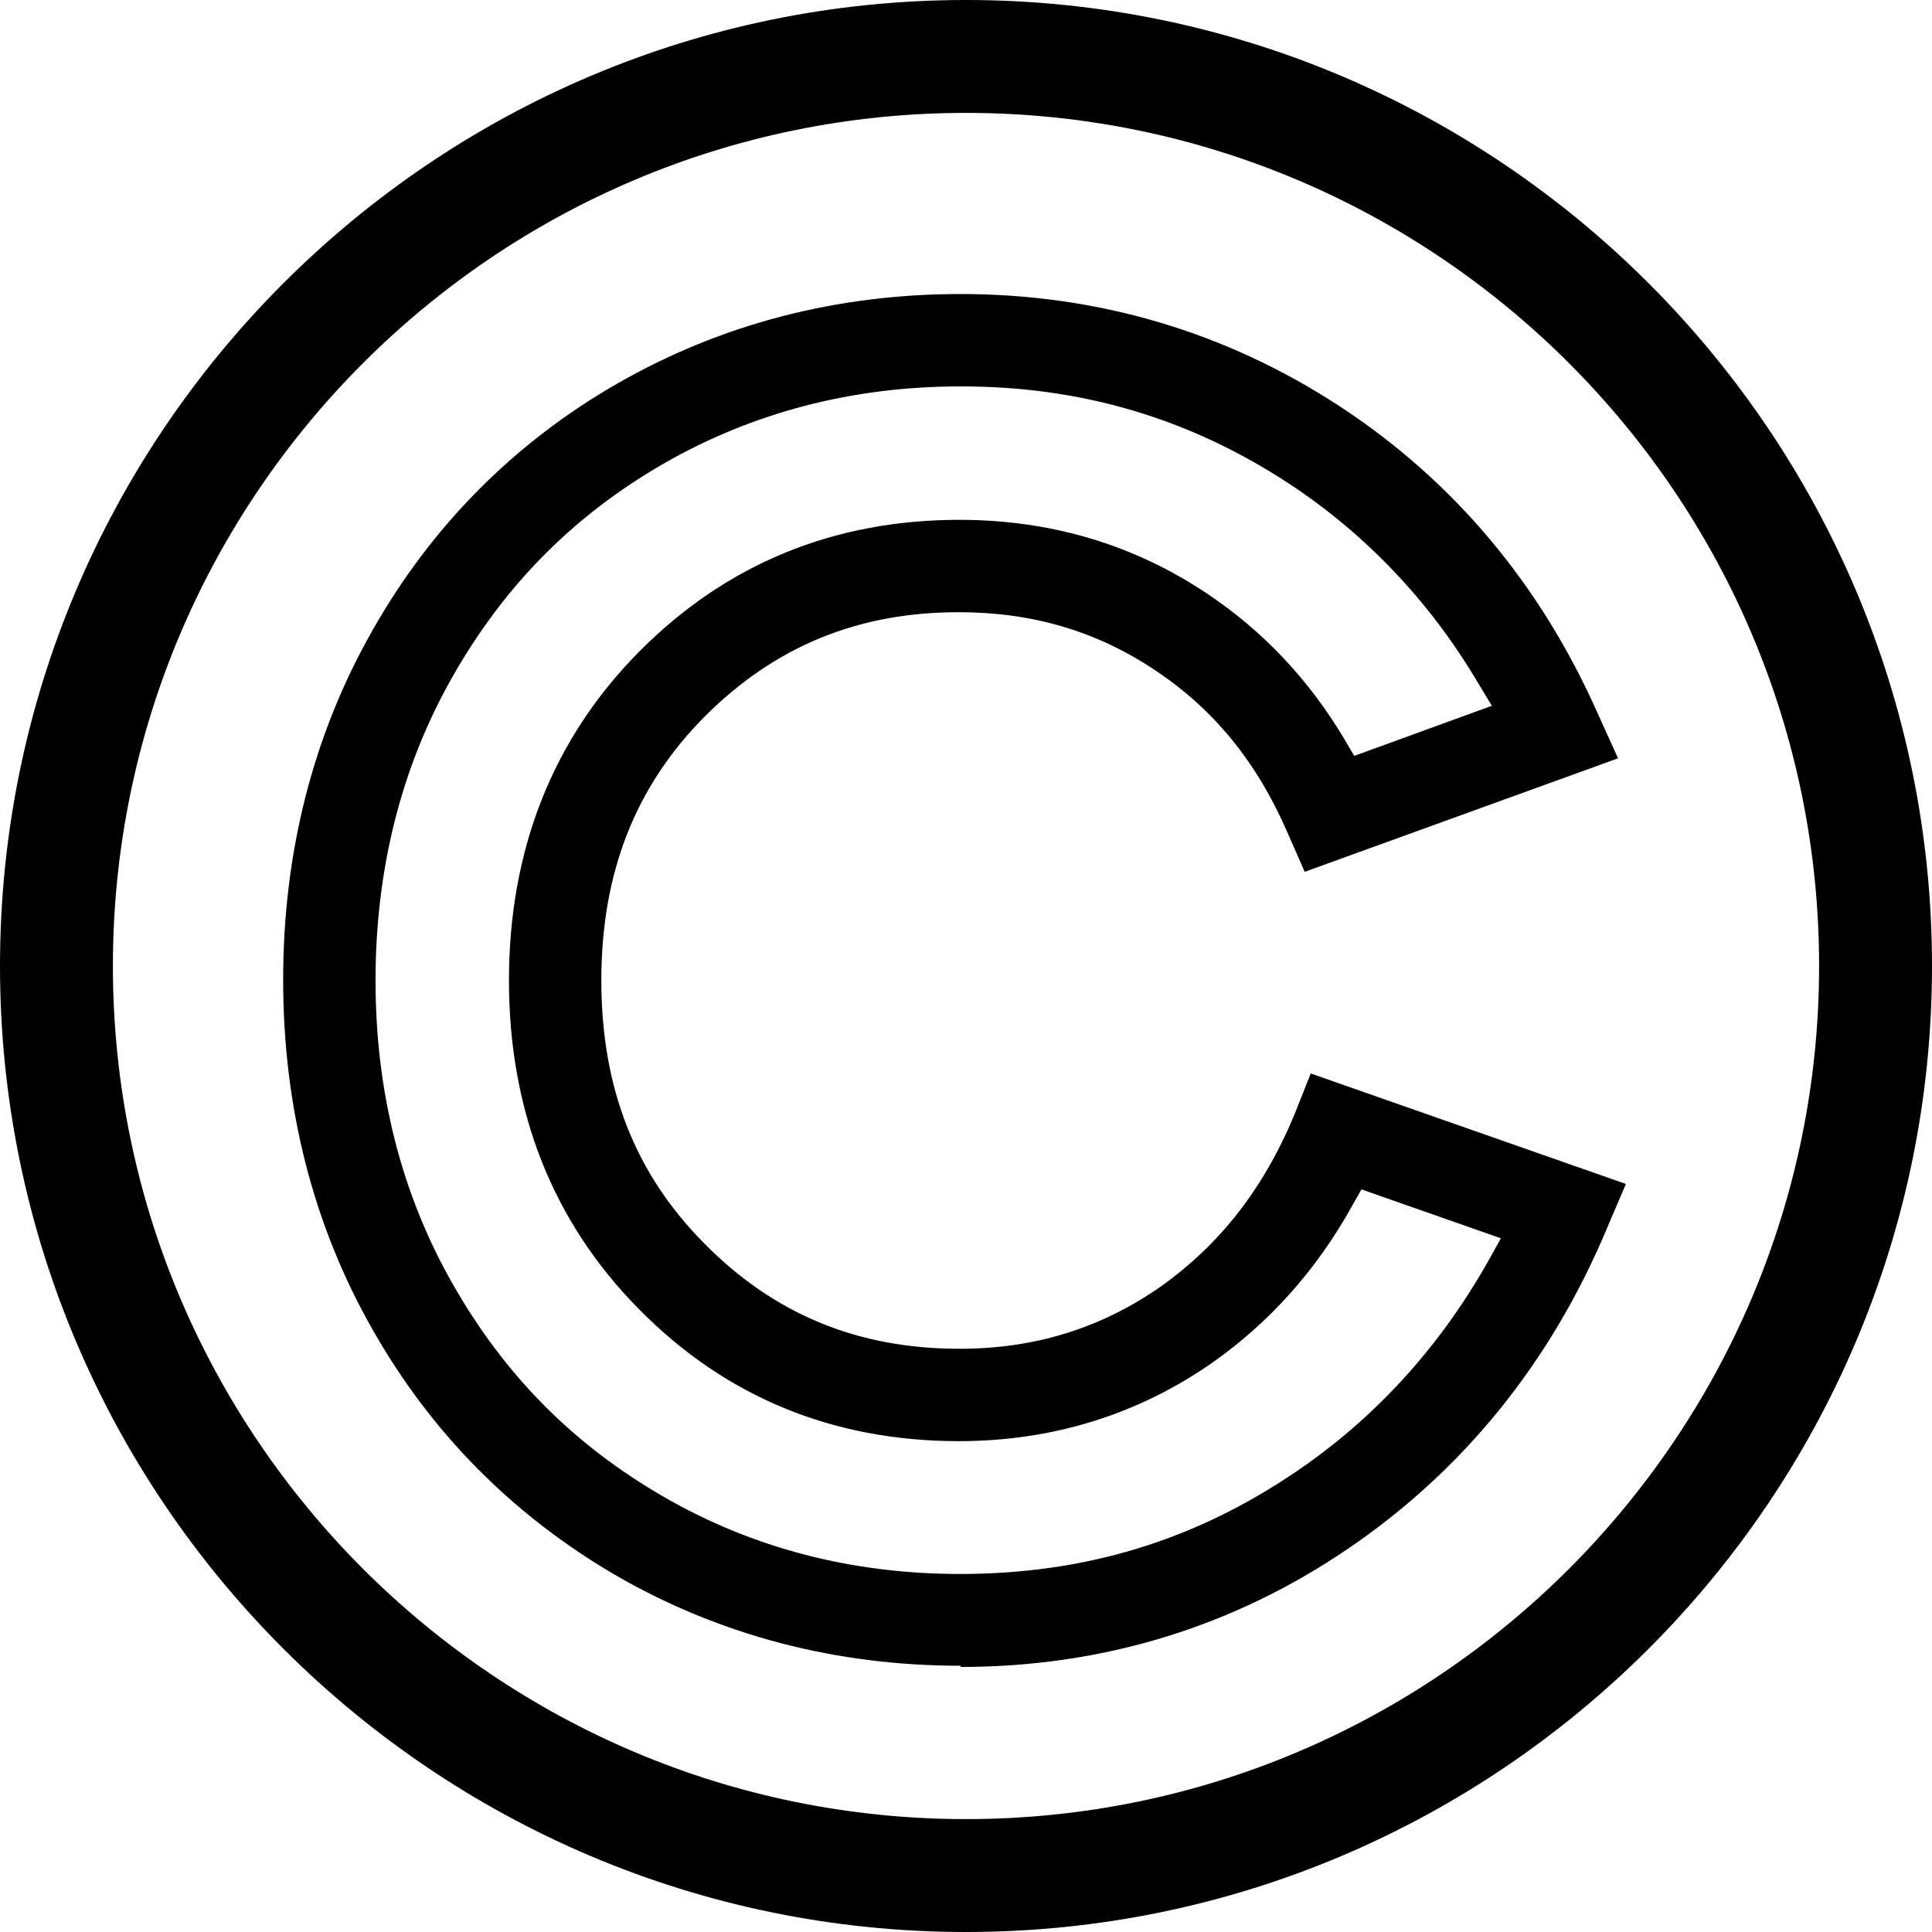
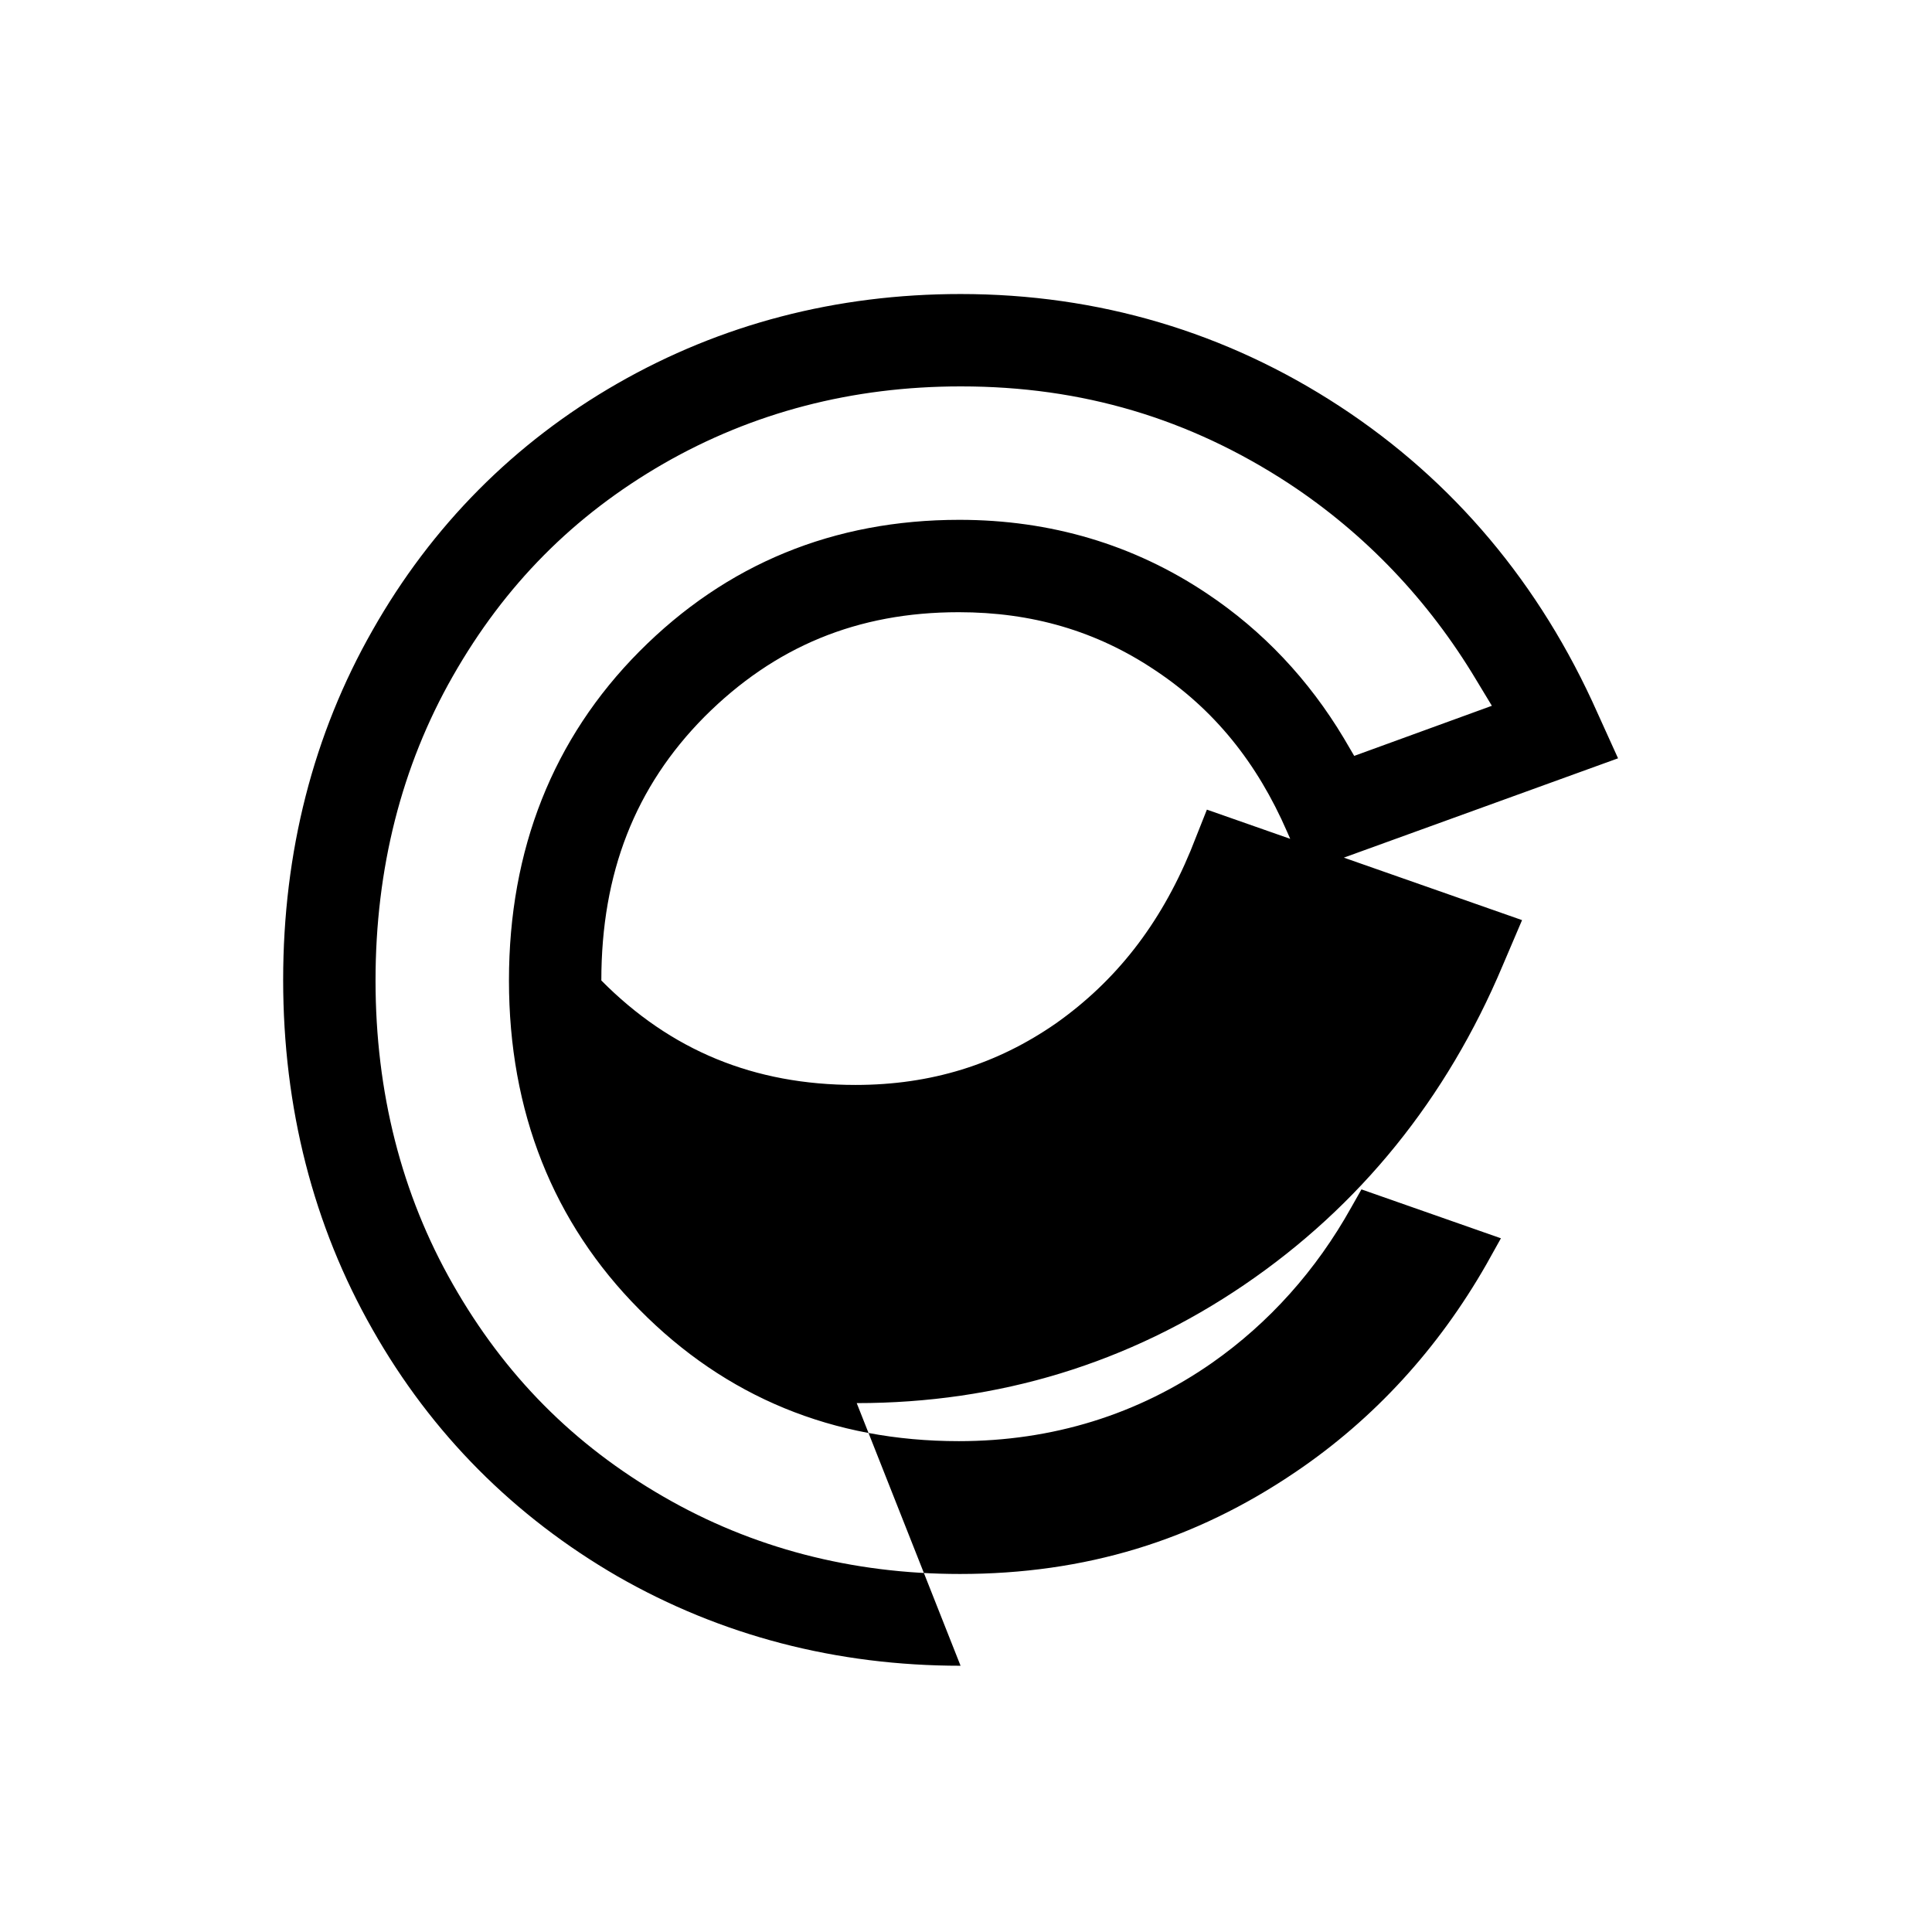
<svg xmlns="http://www.w3.org/2000/svg" id="Layer_1" data-name="Layer 1" viewBox="0 0 32 32">
  <defs>
    <style>
      .cls-1 {
        fill: #000;
        stroke-width: 0px;
      }
    </style>
  </defs>
-   <path class="cls-1" d="M16,32C7.18,32,0,24.82,0,16S7.18,0,16,0s16,7.18,16,16-7.18,16-16,16ZM16,1.87C8.21,1.87,1.87,8.21,1.87,16s6.34,14.13,14.13,14.13,14.13-6.34,14.13-14.13S23.79,1.87,16,1.87Z" />
-   <path class="cls-1" d="M15.91,27.59c-2.06,0-3.97-.5-5.68-1.48-1.71-.99-3.08-2.36-4.06-4.09-.98-1.72-1.48-3.67-1.48-5.79s.5-4.07,1.48-5.79c.98-1.73,2.35-3.11,4.06-4.09,1.71-.98,3.62-1.48,5.68-1.48,2.28,0,4.4.63,6.28,1.86,1.88,1.23,3.32,2.94,4.27,5.08l.34.75-5.19,1.88-.29-.66c-.5-1.15-1.21-2.03-2.19-2.68-.97-.65-2.04-.96-3.25-.96-1.68,0-3.05.57-4.21,1.73-1.15,1.16-1.71,2.59-1.71,4.37s.56,3.21,1.72,4.37c1.15,1.16,2.53,1.73,4.21,1.73,1.25,0,2.34-.34,3.32-1.02.99-.7,1.72-1.63,2.23-2.86l.27-.68,5.22,1.83-.32.75c-.93,2.21-2.37,3.99-4.28,5.29-1.91,1.3-4.07,1.96-6.42,1.96ZM15.91,6.4c-1.79,0-3.44.43-4.92,1.28-1.49.86-2.63,2.01-3.49,3.52-.85,1.49-1.28,3.19-1.28,5.04s.43,3.54,1.28,5.03c.86,1.51,2,2.66,3.49,3.52,1.47.85,3.12,1.28,4.91,1.28,2.07,0,3.88-.55,5.56-1.69,1.3-.88,2.36-2.04,3.16-3.44l.24-.43-2.31-.81-.17.3c-.58,1.04-1.36,1.91-2.3,2.57-1.23.86-2.65,1.3-4.2,1.3-2.08,0-3.86-.73-5.29-2.18-1.43-1.44-2.16-3.28-2.16-5.45s.73-4.01,2.16-5.45c1.44-1.45,3.22-2.18,5.3-2.18,1.51,0,2.89.41,4.1,1.22.93.62,1.69,1.43,2.27,2.4l.17.29,2.28-.83-.26-.43c-.79-1.32-1.84-2.42-3.1-3.25-1.65-1.08-3.43-1.61-5.43-1.61Z" />
+   <path class="cls-1" d="M15.91,27.59c-2.06,0-3.97-.5-5.68-1.48-1.71-.99-3.08-2.36-4.06-4.09-.98-1.72-1.48-3.67-1.48-5.79s.5-4.07,1.48-5.79c.98-1.73,2.35-3.11,4.06-4.09,1.71-.98,3.62-1.48,5.68-1.48,2.28,0,4.4.63,6.28,1.86,1.88,1.23,3.32,2.94,4.27,5.08l.34.75-5.19,1.88-.29-.66c-.5-1.15-1.21-2.03-2.19-2.68-.97-.65-2.04-.96-3.25-.96-1.68,0-3.05.57-4.21,1.73-1.15,1.16-1.71,2.59-1.71,4.37c1.15,1.16,2.53,1.73,4.21,1.73,1.25,0,2.34-.34,3.32-1.02.99-.7,1.72-1.63,2.23-2.86l.27-.68,5.22,1.83-.32.75c-.93,2.21-2.37,3.99-4.28,5.29-1.91,1.3-4.07,1.96-6.42,1.96ZM15.91,6.4c-1.79,0-3.44.43-4.92,1.28-1.49.86-2.63,2.01-3.49,3.52-.85,1.49-1.28,3.19-1.28,5.04s.43,3.54,1.28,5.03c.86,1.51,2,2.66,3.49,3.52,1.47.85,3.12,1.28,4.91,1.28,2.07,0,3.88-.55,5.56-1.69,1.3-.88,2.36-2.04,3.16-3.44l.24-.43-2.31-.81-.17.3c-.58,1.04-1.36,1.91-2.3,2.57-1.23.86-2.65,1.3-4.2,1.3-2.08,0-3.86-.73-5.29-2.18-1.43-1.44-2.16-3.28-2.16-5.45s.73-4.01,2.16-5.45c1.44-1.45,3.22-2.18,5.3-2.18,1.51,0,2.89.41,4.1,1.22.93.62,1.69,1.43,2.27,2.4l.17.29,2.28-.83-.26-.43c-.79-1.32-1.84-2.42-3.1-3.25-1.65-1.08-3.43-1.61-5.43-1.61Z" />
</svg>